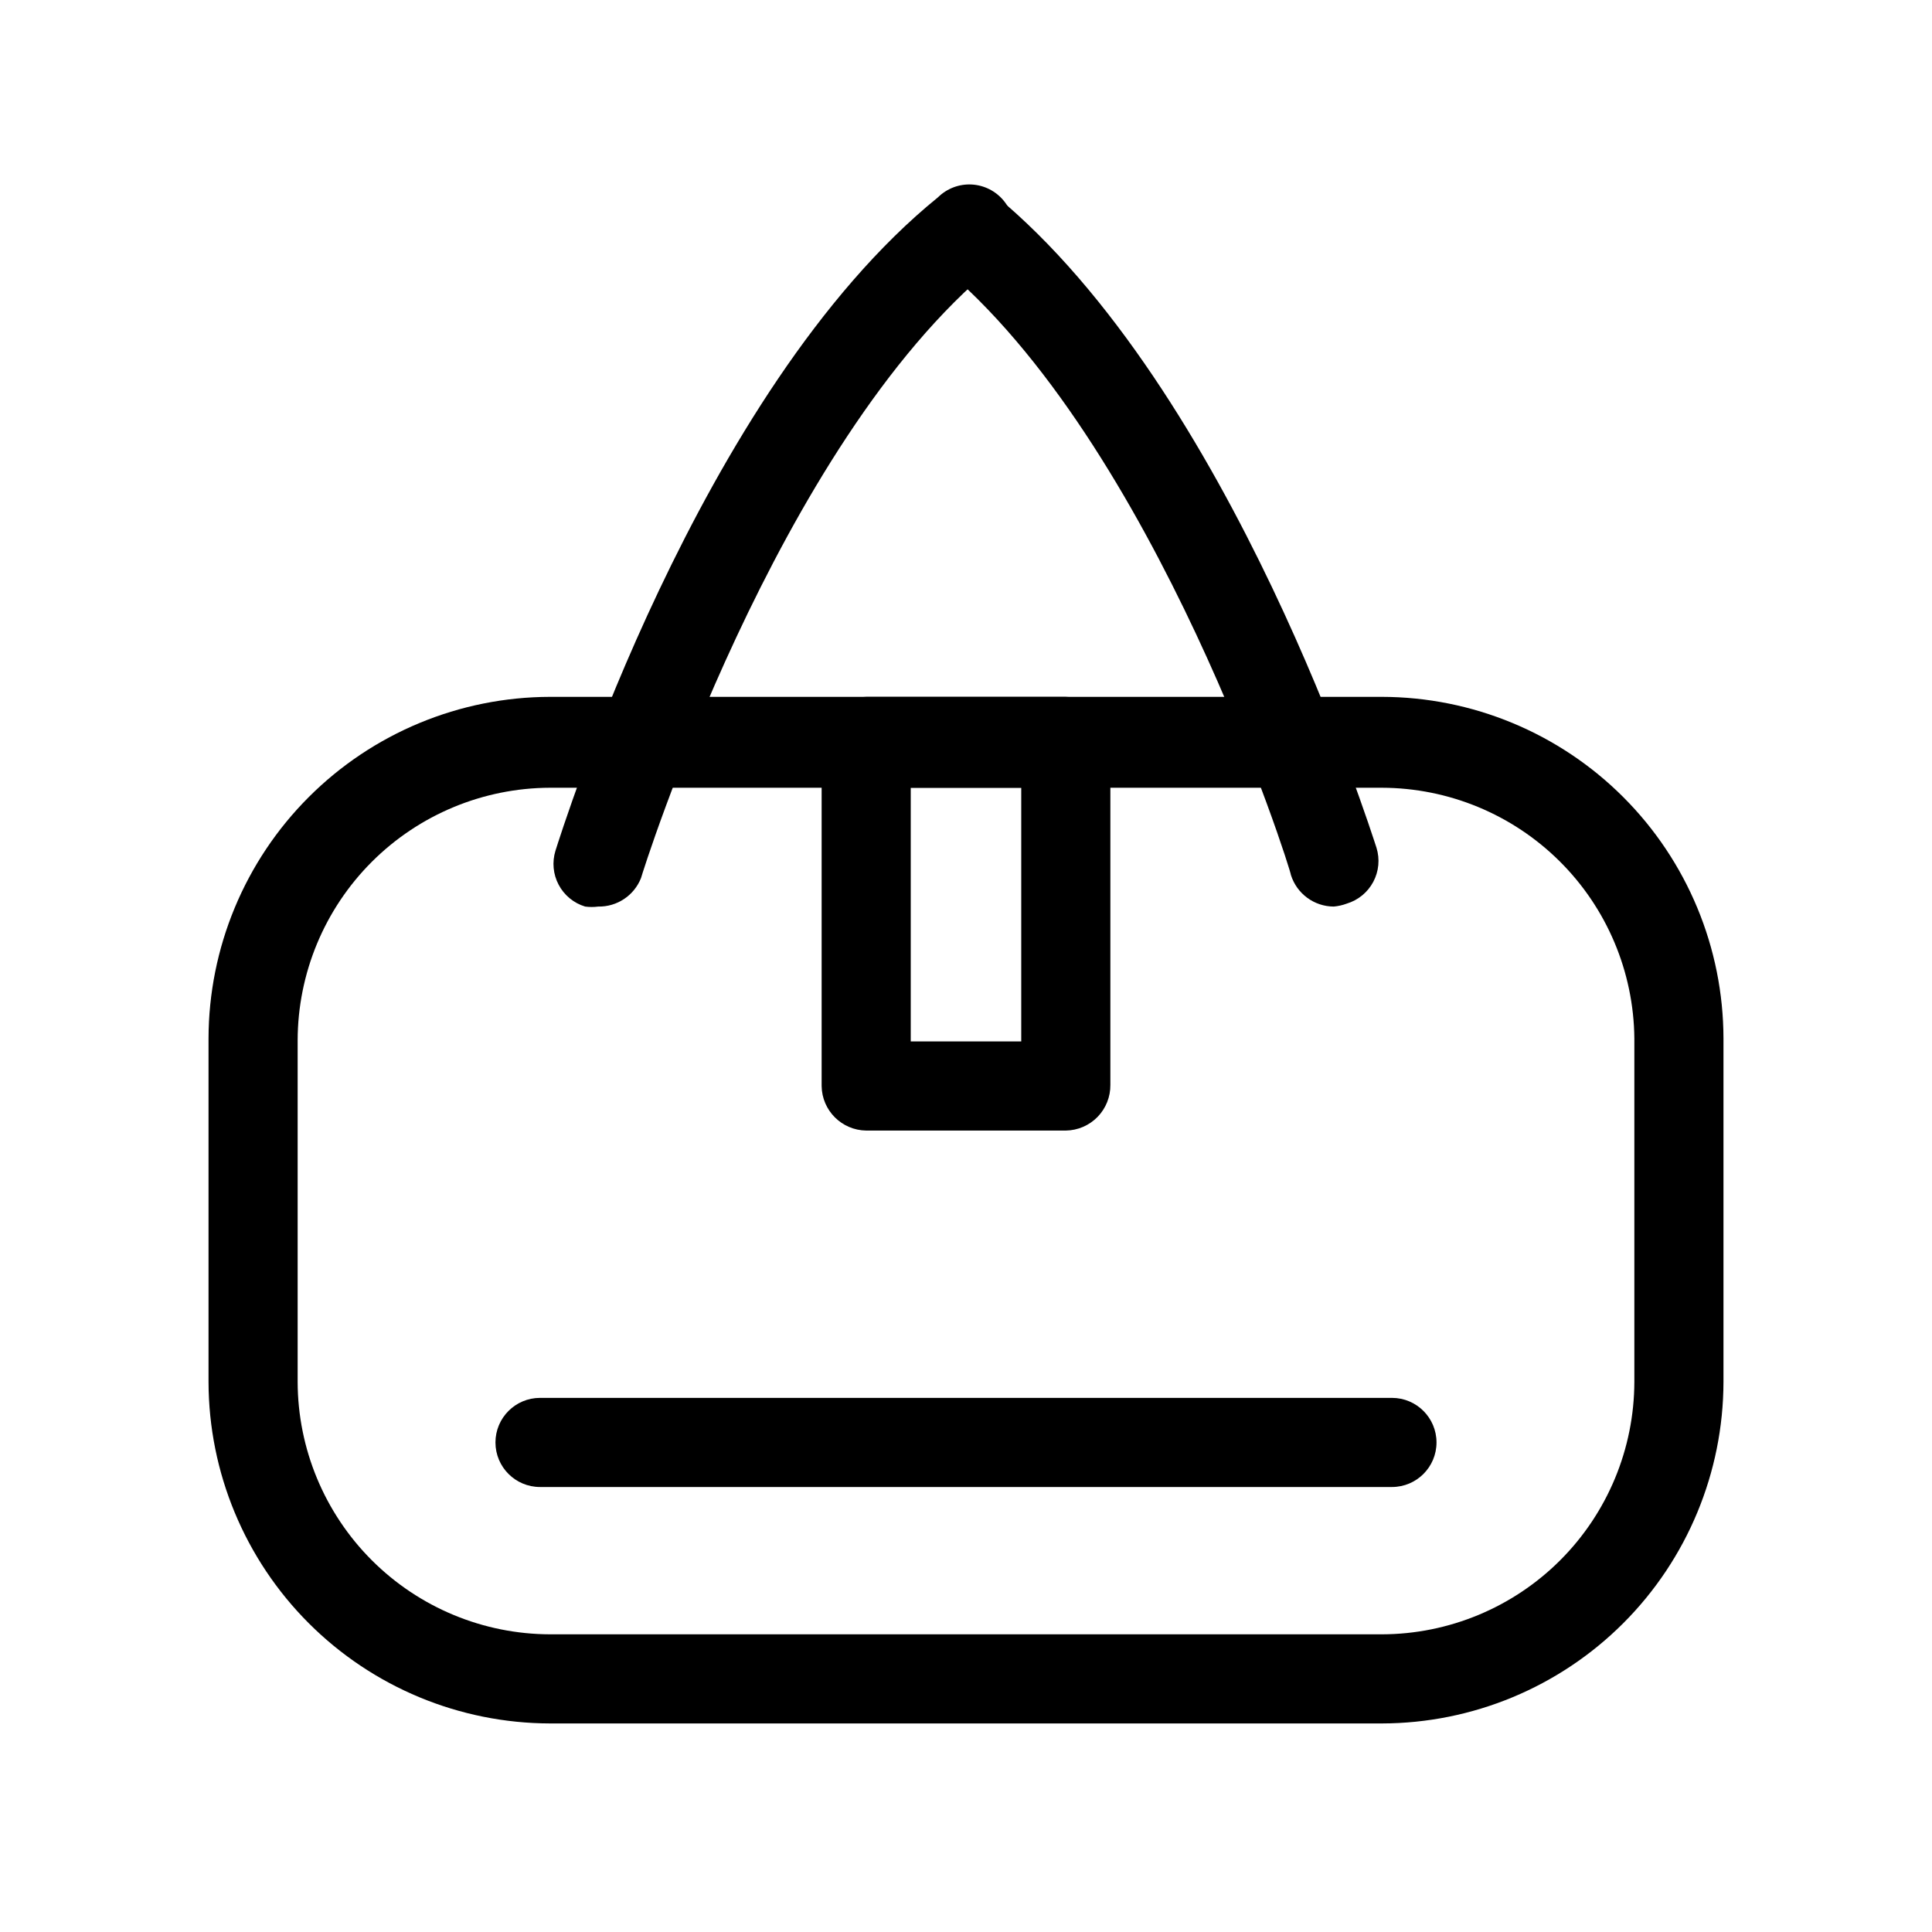
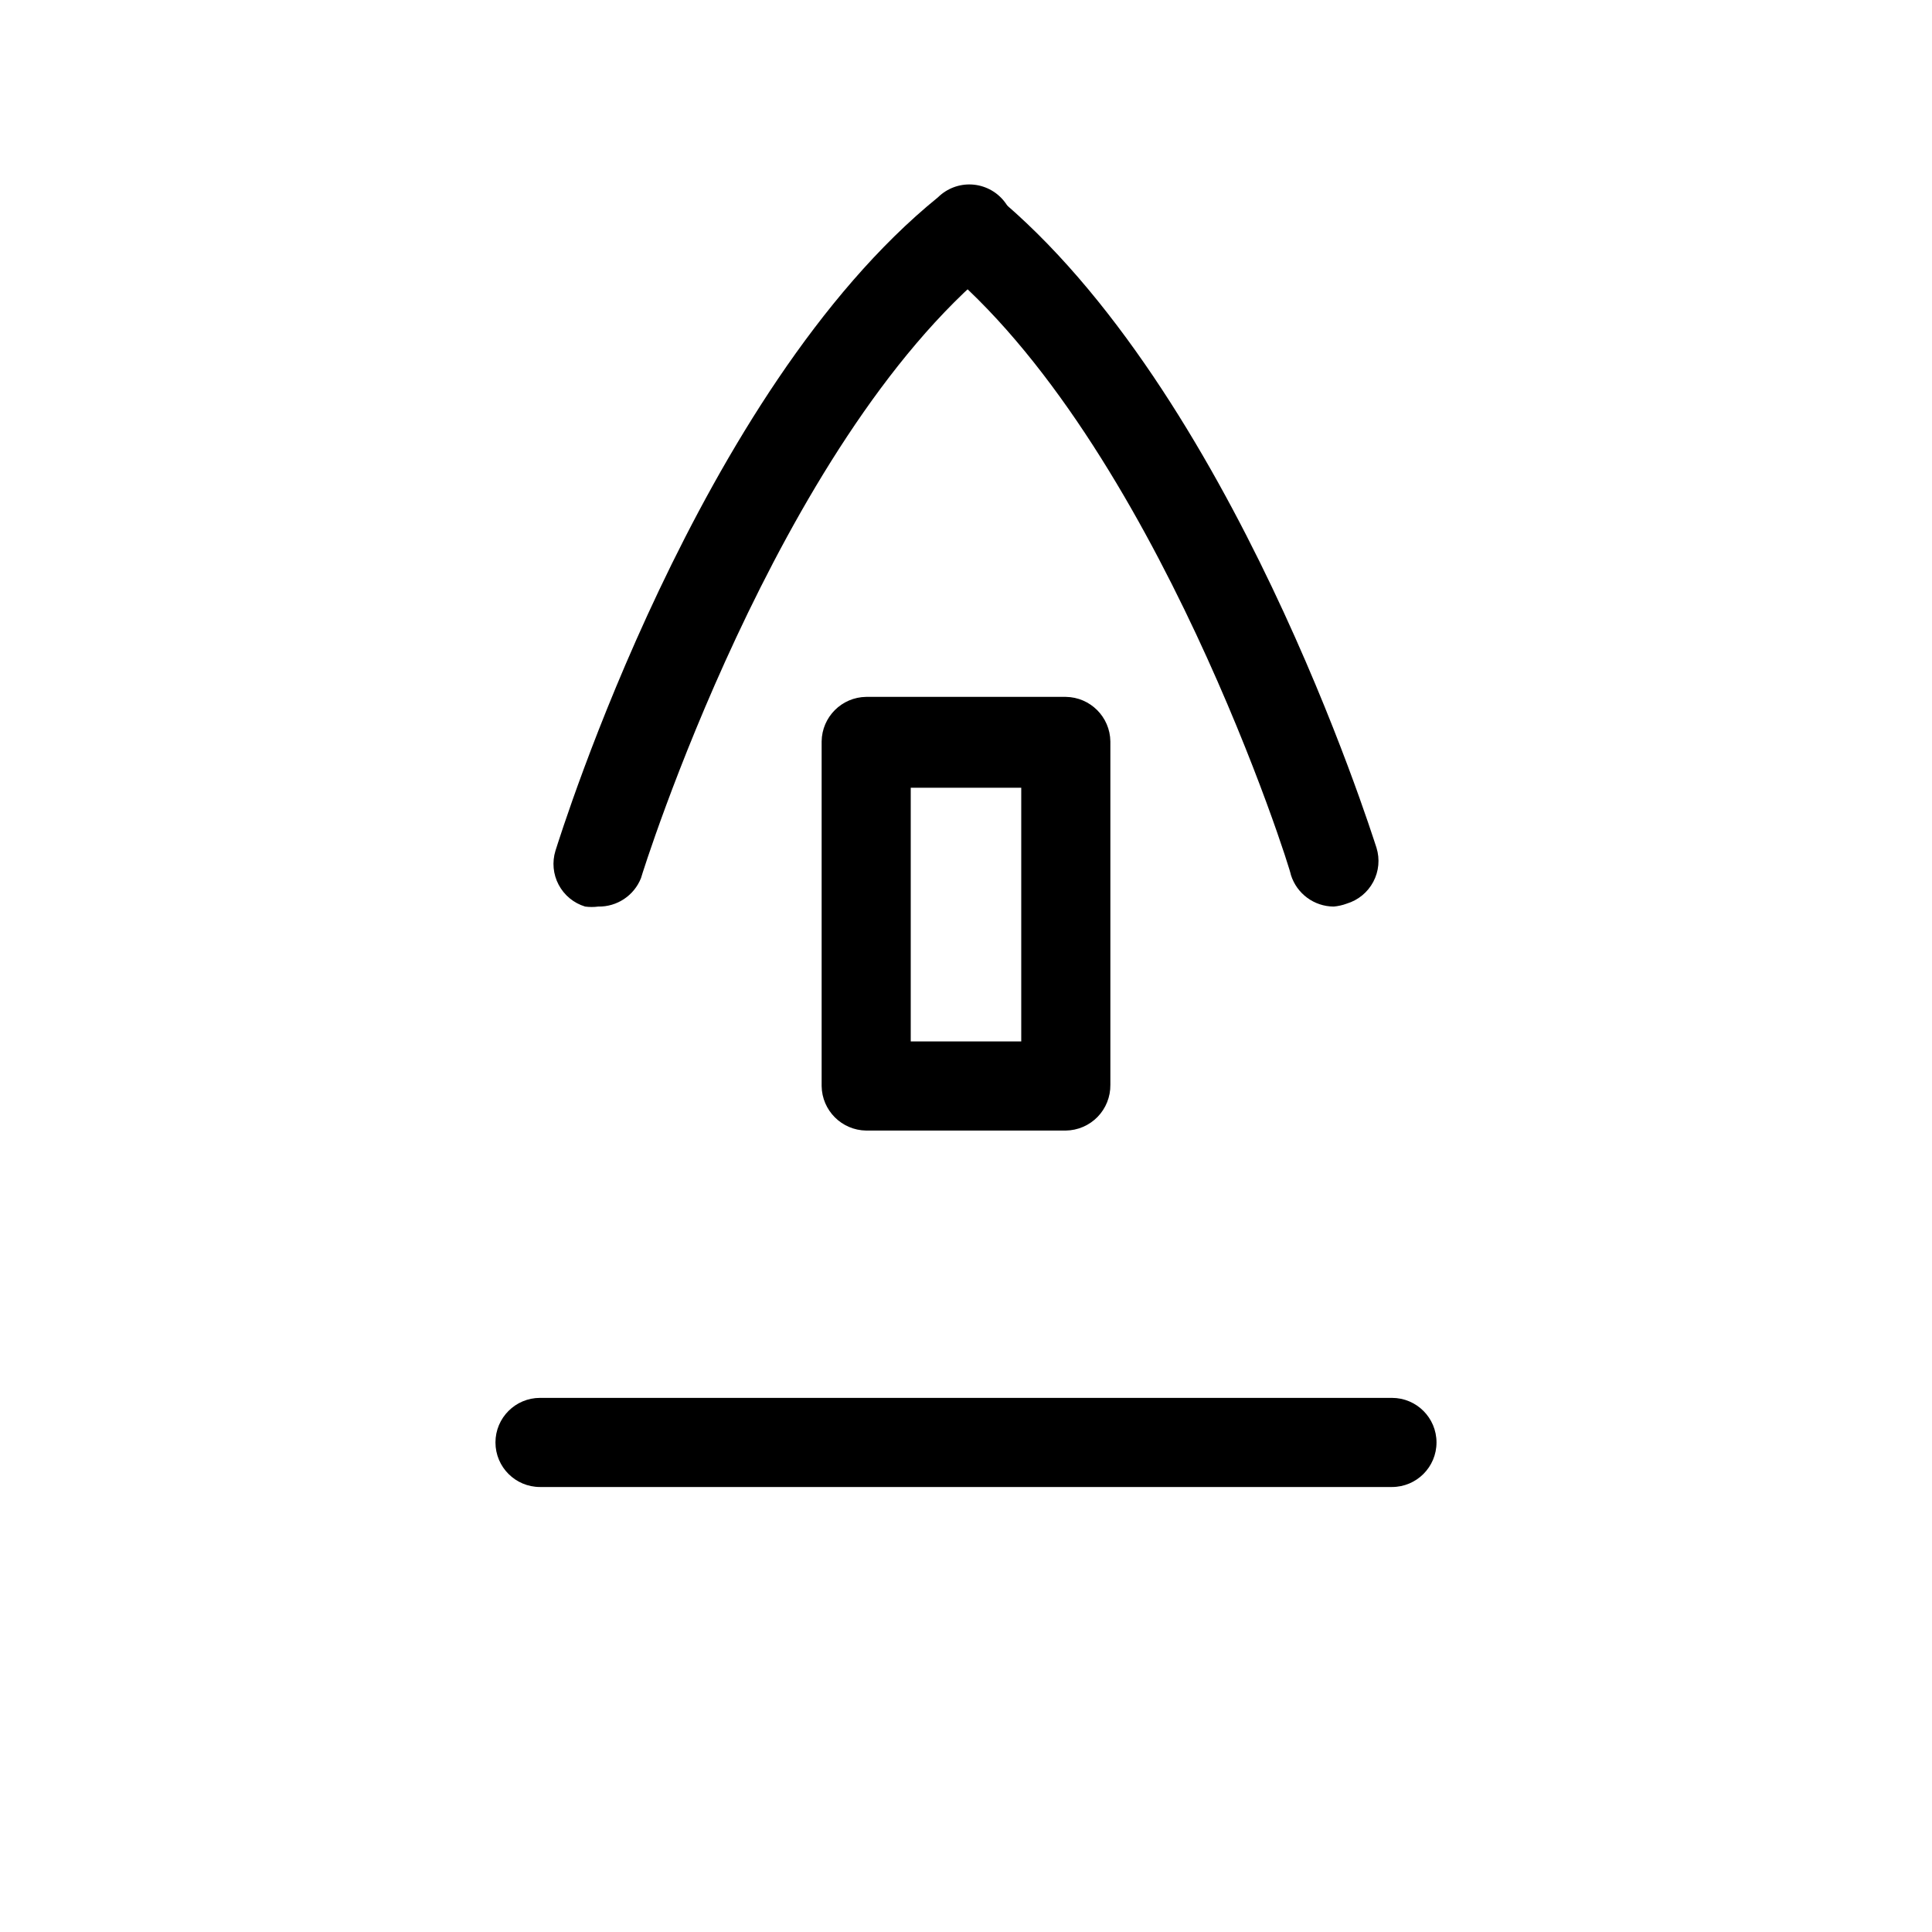
<svg xmlns="http://www.w3.org/2000/svg" fill="#000000" width="800px" height="800px" version="1.1" viewBox="144 144 512 512">
  <g>
-     <path d="m510.21 600.73h-220.42c-23.996-0.039-46.996-9.594-63.965-26.559-16.969-16.969-26.52-39.973-26.562-63.969v-91c0.043-23.996 9.594-47 26.562-63.969s39.969-26.52 63.965-26.559h220.42c23.996 0.039 47 9.59 63.969 26.559 16.965 16.969 26.52 39.973 26.559 63.969v91c-0.039 23.996-9.594 47-26.559 63.969-16.969 16.965-39.973 26.52-63.969 26.559zm-220.42-247.97c-17.73 0.043-34.727 7.106-47.266 19.645-12.539 12.539-19.605 29.535-19.645 47.27v90.527c0.039 17.734 7.106 34.727 19.645 47.27 12.539 12.539 29.535 19.602 47.266 19.641h220.42c17.734-0.039 34.727-7.102 47.27-19.641 12.539-12.543 19.602-29.535 19.641-47.27v-91c-0.164-17.652-7.281-34.527-19.809-46.965-12.523-12.438-29.449-19.434-47.102-19.477z" />
    <path d="m302.54 384.25c-1.148 0.152-2.312 0.152-3.465 0-3.012-0.906-5.539-2.981-7.016-5.762-1.48-2.777-1.785-6.031-0.855-9.039 1.574-4.879 37.941-121.7 101.39-173.18 2.375-2.332 5.621-3.559 8.945-3.371s6.414 1.77 8.512 4.356c2.098 2.586 3.004 5.938 2.496 9.227-0.504 3.293-2.375 6.215-5.152 8.055-57.625 47.23-93.203 160.9-93.52 162.16-1.836 4.633-6.352 7.644-11.336 7.555z" />
    <path d="m497.45 384.25c-5.188-0.027-9.766-3.398-11.336-8.344 0-1.258-35.895-115.09-93.52-162.16-4.332-4.266-4.719-11.125-0.891-15.852 3.828-4.723 10.621-5.769 15.691-2.41 62.977 51.641 99.816 168.46 101.39 173.18 0.934 3.008 0.625 6.262-0.855 9.039-1.477 2.777-4.004 4.852-7.016 5.762-1.113 0.414-2.281 0.68-3.465 0.785z" />
    <path d="m426.45 443.61h-52.902c-6.484-0.086-11.723-5.32-11.805-11.809v-91.316c0.082-6.484 5.32-11.723 11.805-11.805h52.902c6.484 0.082 11.723 5.32 11.809 11.805v91.004c0.039 3.172-1.18 6.231-3.394 8.504-2.215 2.273-5.242 3.574-8.414 3.617zm-41.094-23.617h29.285v-67.227h-29.285z" />
    <path d="m512.88 538.07h-225.77c-6.519 0-11.809-5.285-11.809-11.809 0-6.519 5.289-11.809 11.809-11.809h225.77c6.523 0 11.809 5.289 11.809 11.809 0 6.523-5.285 11.809-11.809 11.809z" />
  </g>
</svg>